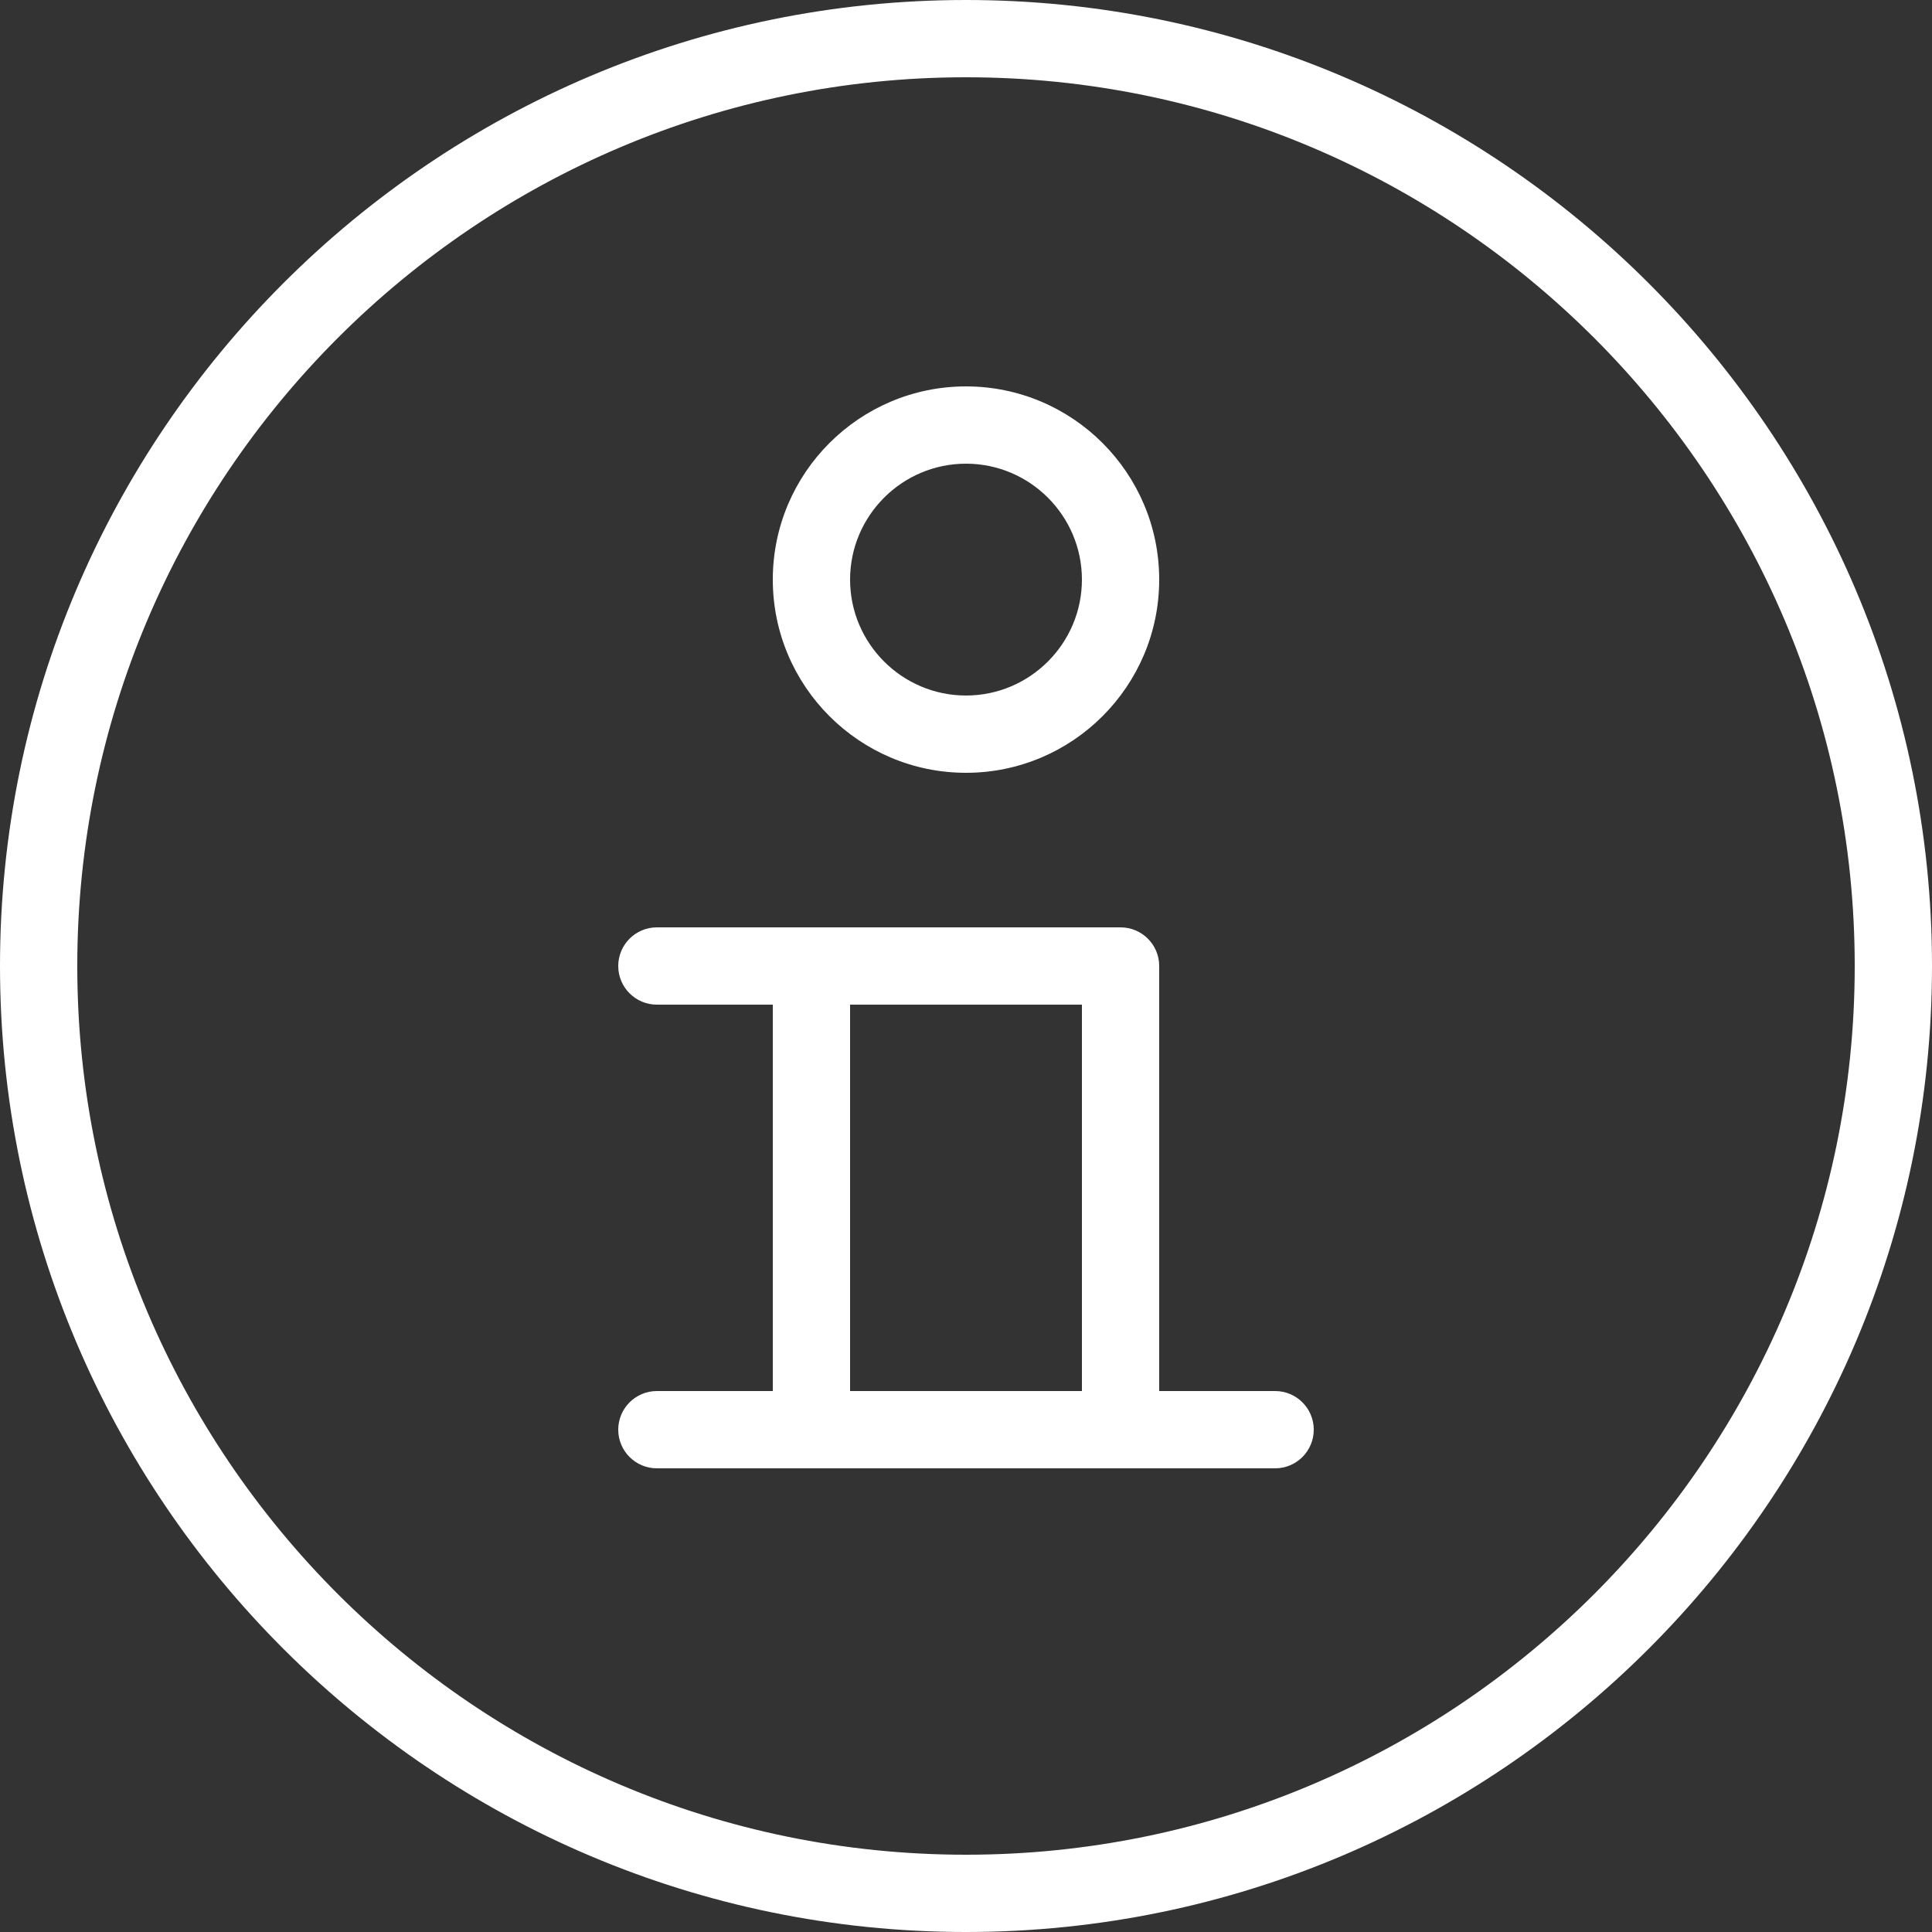
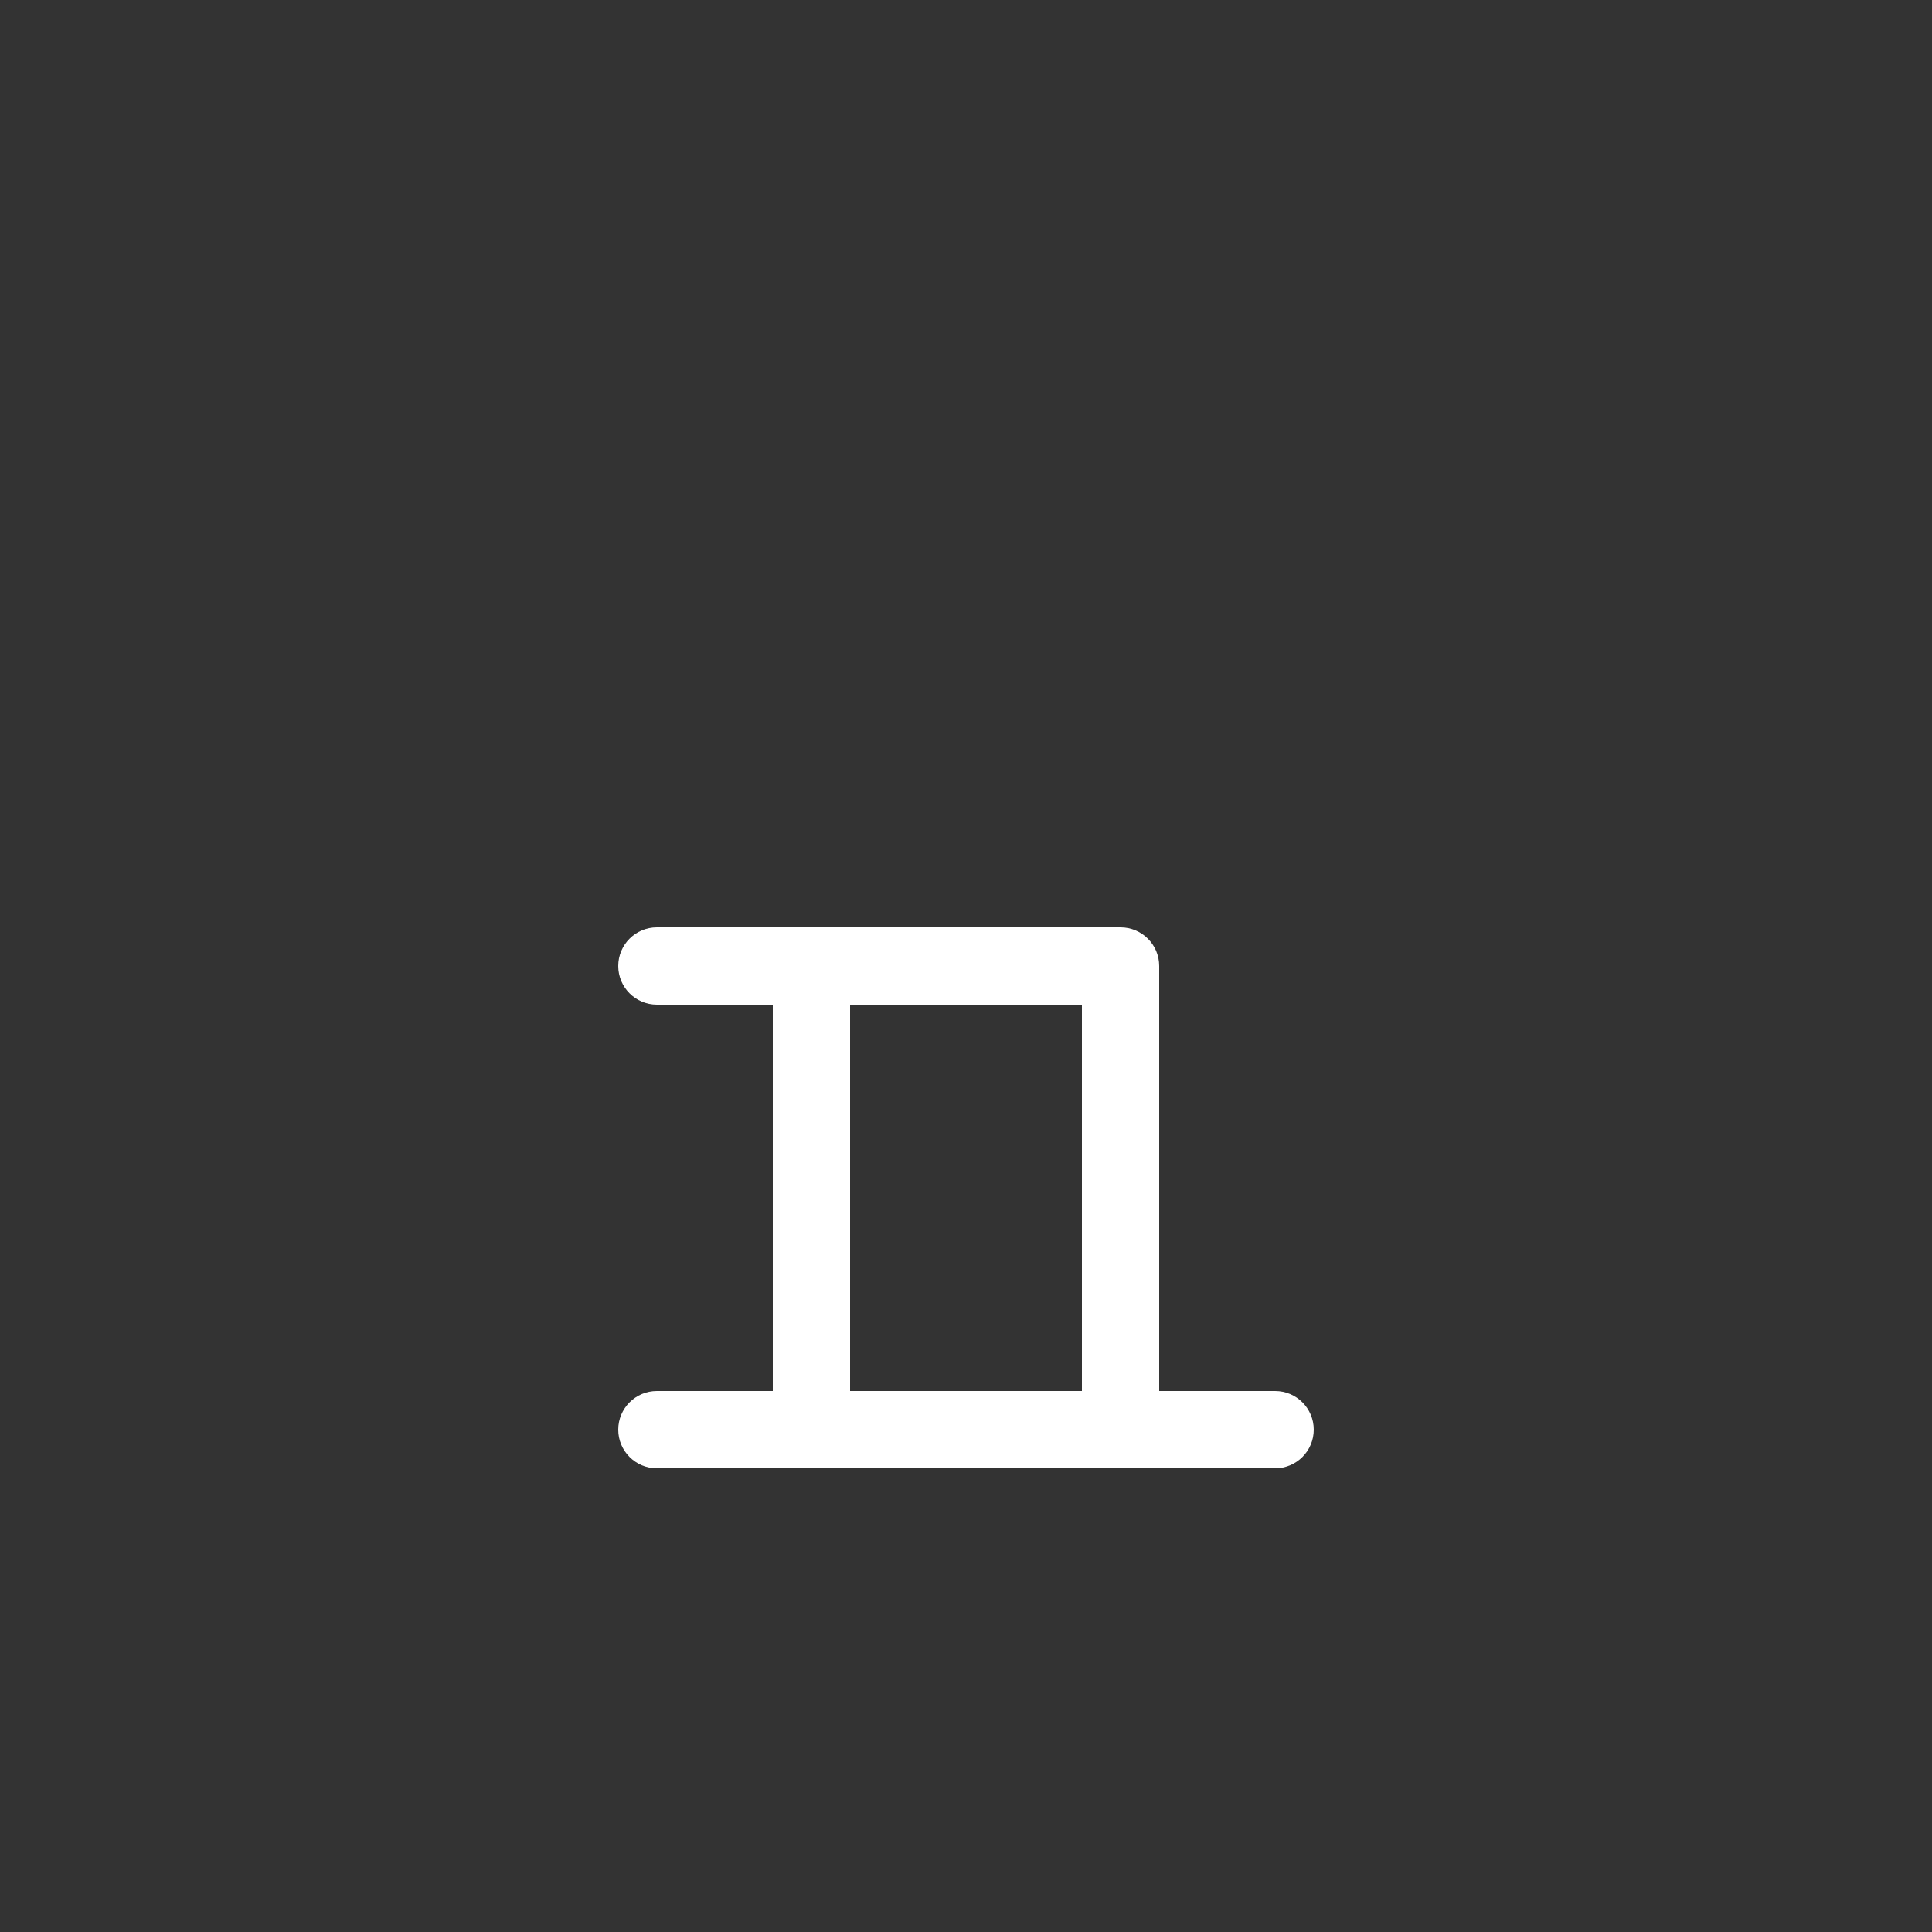
<svg xmlns="http://www.w3.org/2000/svg" width="75pt" height="75pt" viewBox="0 0 75 75" version="1.2">
  <rect x="0" y="0" width="75" height="75" fill="#333333" stroke="none" />
  <g id="surface1">
-     <path style=" stroke:none;fill-rule:nonzero;fill:rgb(100%,100%,100%);fill-opacity:1;" d="M 37.5 0 C 16.824 0 0 16.824 0 37.5 C 0 58.176 16.824 75 37.5 75 C 58.176 75 75 58.176 75 37.5 C 75 16.824 58.176 0 37.5 0 Z M 37.5 72 C 18.477 72 3 56.523 3 37.5 C 3 18.477 18.477 3 37.5 3 C 56.523 3 72 18.477 72 37.5 C 72 56.523 56.523 72 37.5 72 Z M 37.5 72 " />
-     <path style=" stroke:none;fill-rule:nonzero;fill:rgb(100%,100%,100%);fill-opacity:1;" d="M 37.5 30 C 41.637 30 45 26.637 45 22.5 C 45 18.363 41.637 15 37.5 15 C 33.363 15 30 18.363 30 22.5 C 30 26.637 33.363 30 37.5 30 Z M 37.5 18 C 39.98 18 42 20.02 42 22.5 C 42 24.98 39.98 27 37.5 27 C 35.02 27 33 24.98 33 22.5 C 33 20.02 35.02 18 37.5 18 Z M 37.5 18 " />
    <path style=" stroke:none;fill-rule:nonzero;fill:rgb(100%,100%,100%);fill-opacity:1;" d="M 49.5 54 L 45 54 L 45 37.5 C 45 36.672 44.328 36 43.5 36 L 25.5 36 C 24.672 36 24 36.672 24 37.5 C 24 38.328 24.672 39 25.5 39 L 30 39 L 30 54 L 25.5 54 C 24.672 54 24 54.672 24 55.5 C 24 56.328 24.672 57 25.5 57 L 49.5 57 C 50.328 57 51 56.328 51 55.5 C 51 54.672 50.328 54 49.5 54 Z M 33 39 L 42 39 L 42 54 L 33 54 Z M 33 39 " />
  </g>
</svg>